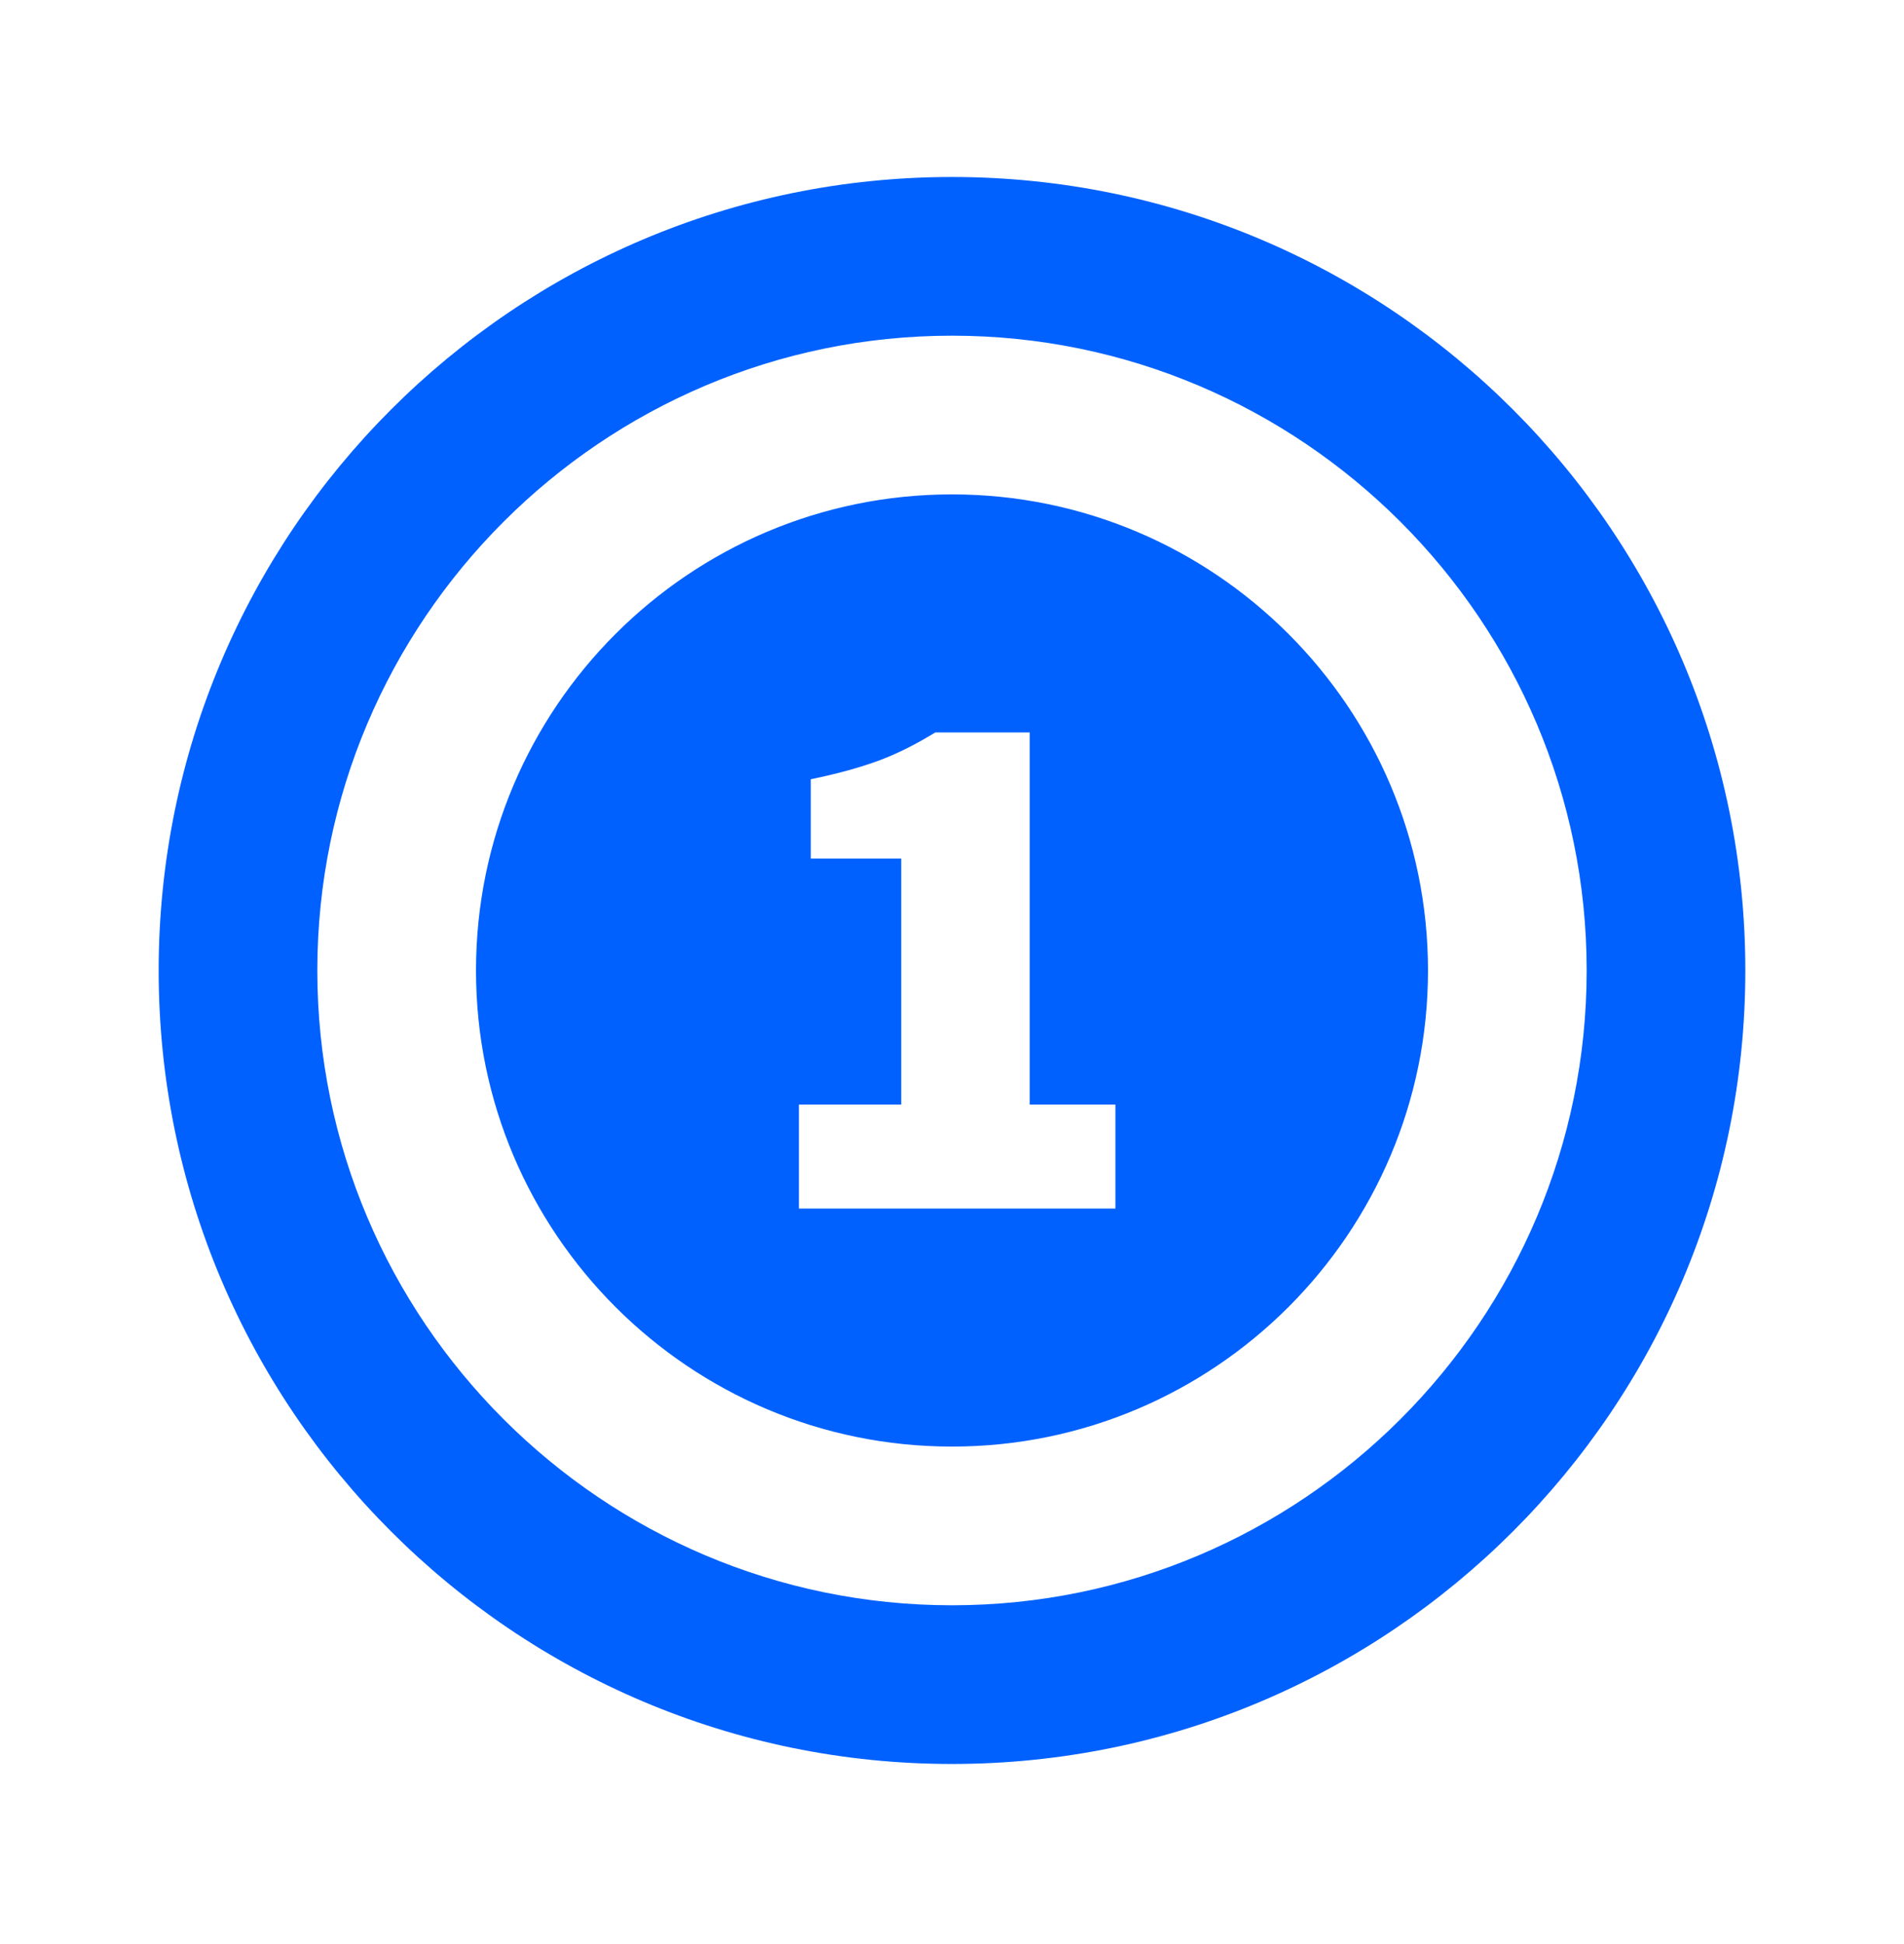
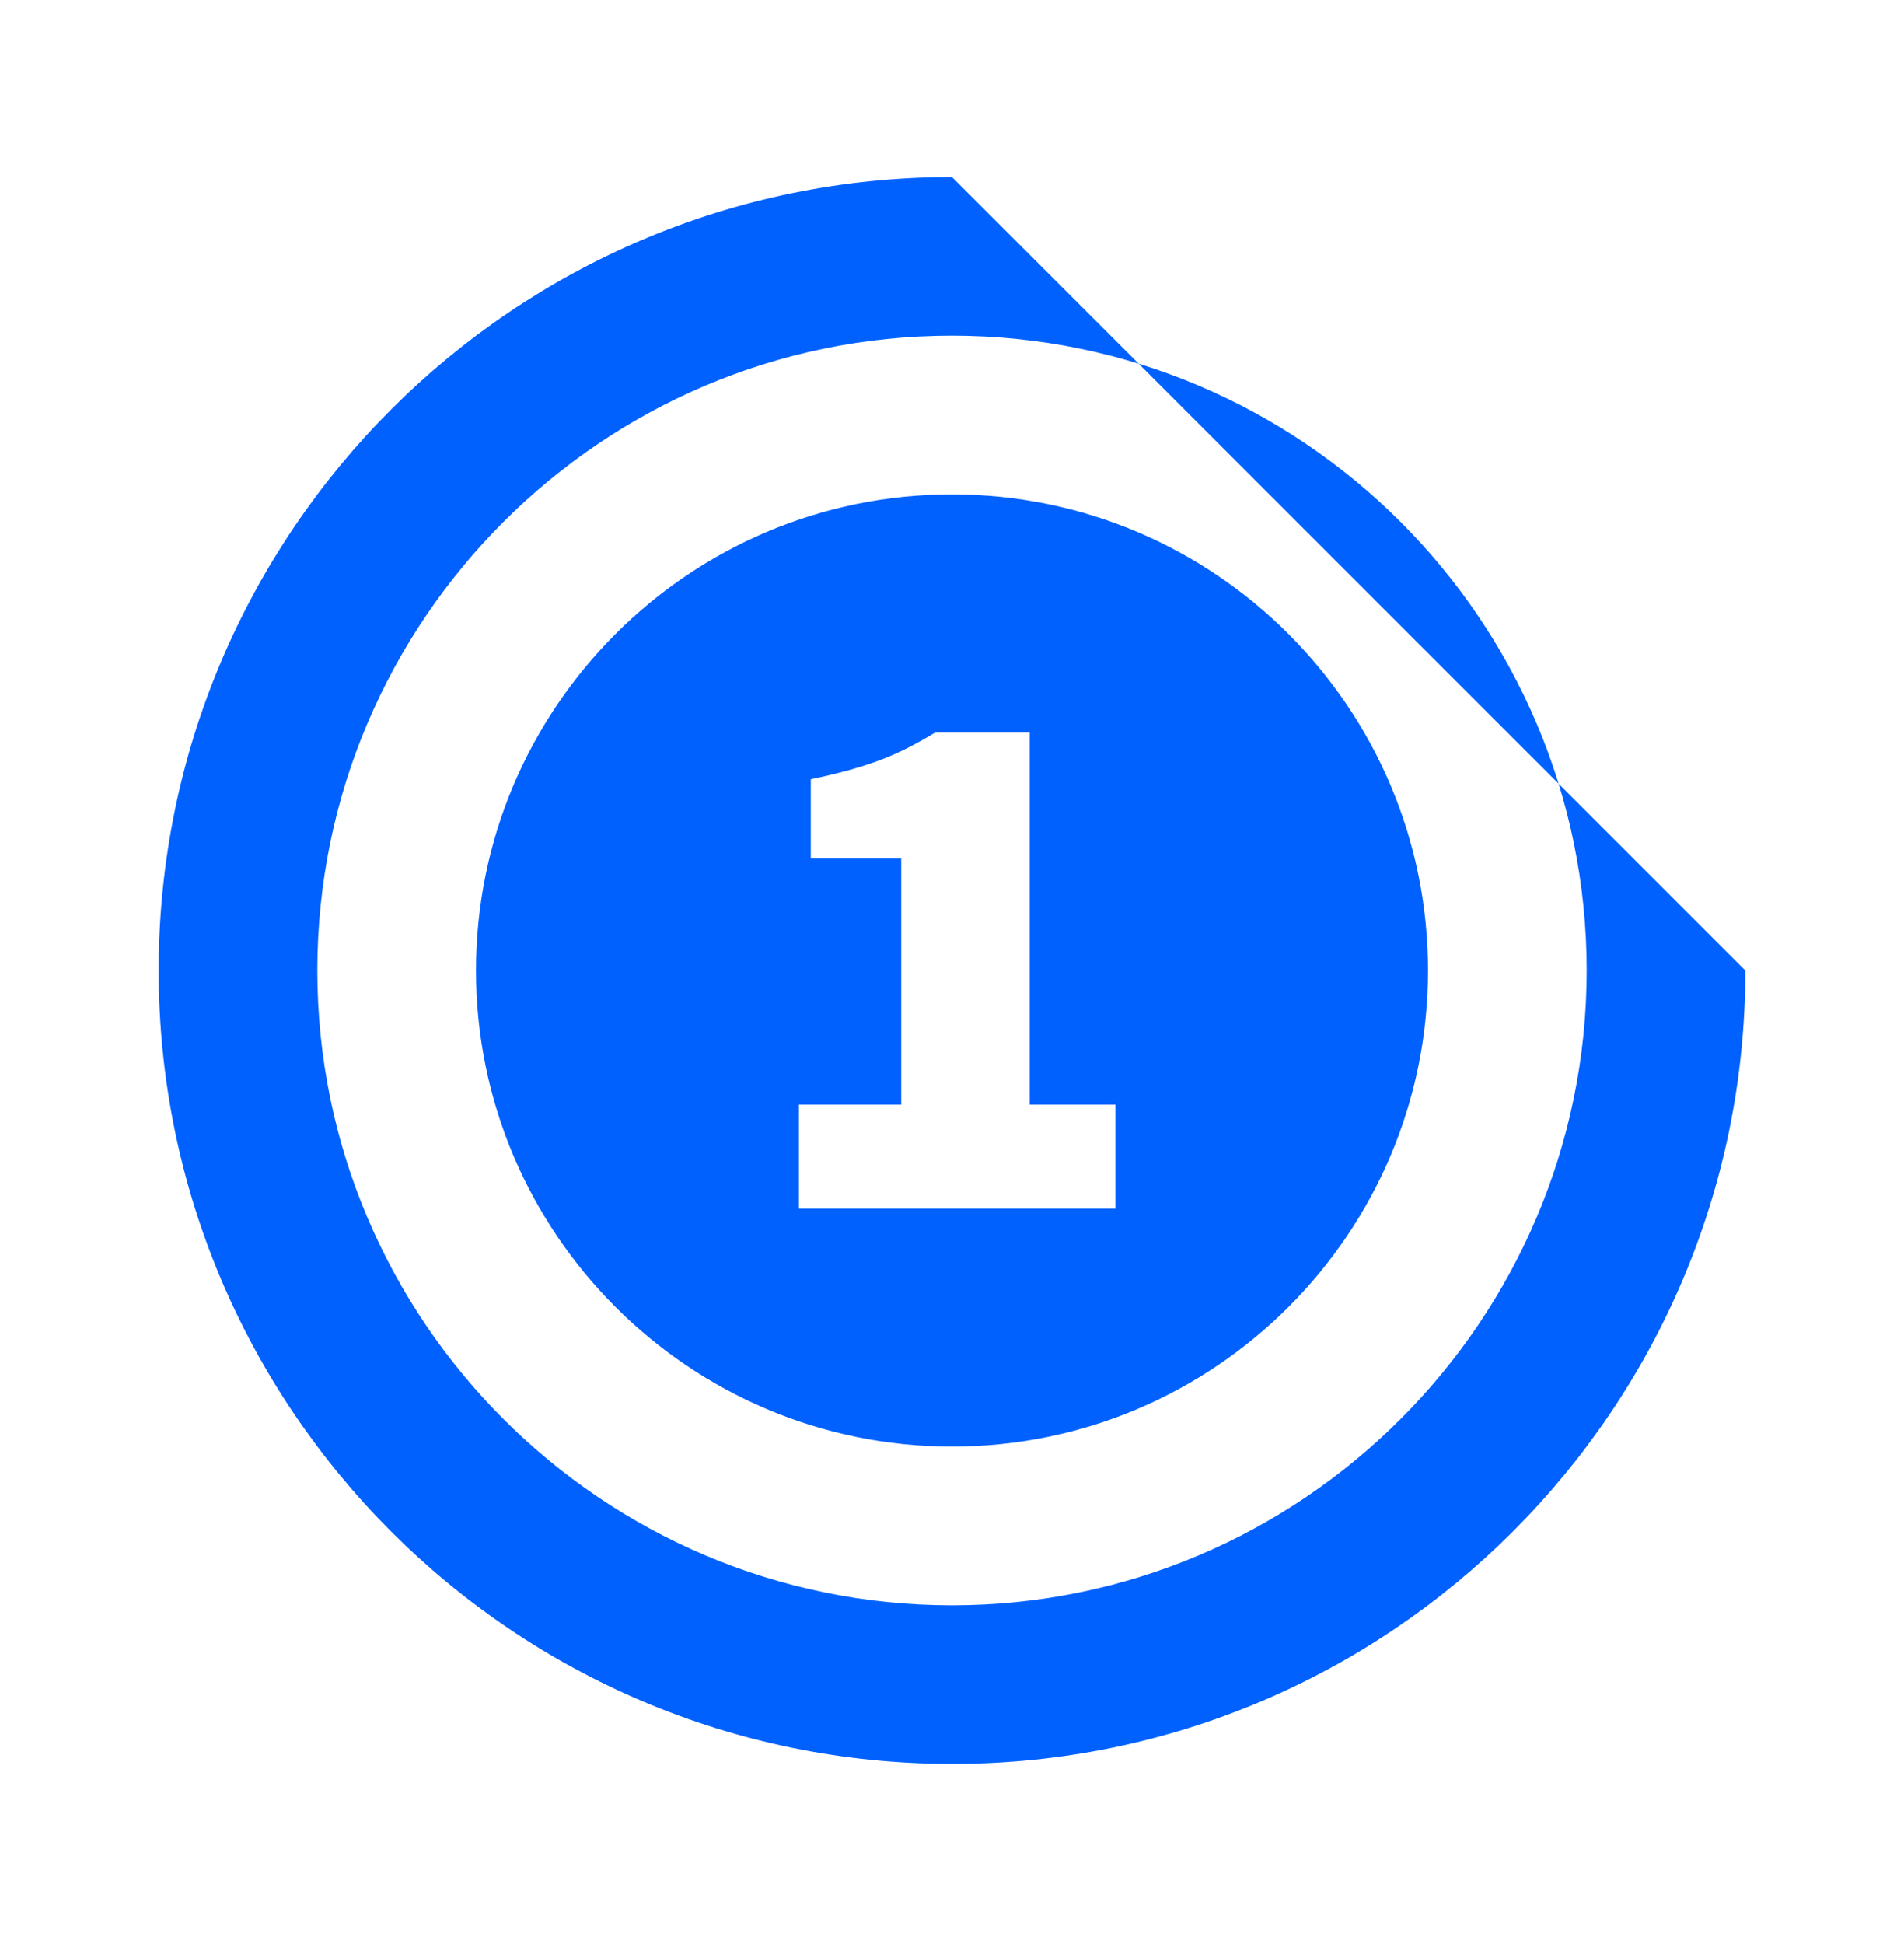
<svg xmlns="http://www.w3.org/2000/svg" width="48" height="49" viewBox="0 0 48 49" fill="none">
-   <path d="M24 4.461C12.96 4.461 4 13.421 4 24.461C4 35.501 12.96 44.461 24 44.461C35.04 44.461 44 35.501 44 24.461C44 13.421 35.04 4.461 24 4.461ZM24 40.461C15.18 40.461 8 33.281 8 24.461C8 15.641 15.18 8.461 24 8.461C32.82 8.461 40 15.641 40 24.461C40 33.281 32.82 40.461 24 40.461ZM24 12.461C17.38 12.461 12 17.841 12 24.461C12 31.081 17.38 36.461 24 36.461C30.62 36.461 36 31.081 36 24.461C36 17.841 30.62 12.461 24 12.461ZM28.12 30.461H20.14V27.841H22.72V21.641H20.44V19.641C21.12 19.501 21.7 19.341 22.18 19.161C22.66 18.981 23.12 18.741 23.58 18.461H25.96V27.841H28.12V30.461Z" fill="#0061FF" />
+   <path d="M24 4.461C12.96 4.461 4 13.421 4 24.461C4 35.501 12.96 44.461 24 44.461C35.04 44.461 44 35.501 44 24.461ZM24 40.461C15.18 40.461 8 33.281 8 24.461C8 15.641 15.18 8.461 24 8.461C32.82 8.461 40 15.641 40 24.461C40 33.281 32.82 40.461 24 40.461ZM24 12.461C17.38 12.461 12 17.841 12 24.461C12 31.081 17.38 36.461 24 36.461C30.62 36.461 36 31.081 36 24.461C36 17.841 30.62 12.461 24 12.461ZM28.12 30.461H20.14V27.841H22.72V21.641H20.44V19.641C21.12 19.501 21.7 19.341 22.18 19.161C22.66 18.981 23.12 18.741 23.58 18.461H25.96V27.841H28.12V30.461Z" fill="#0061FF" />
</svg>